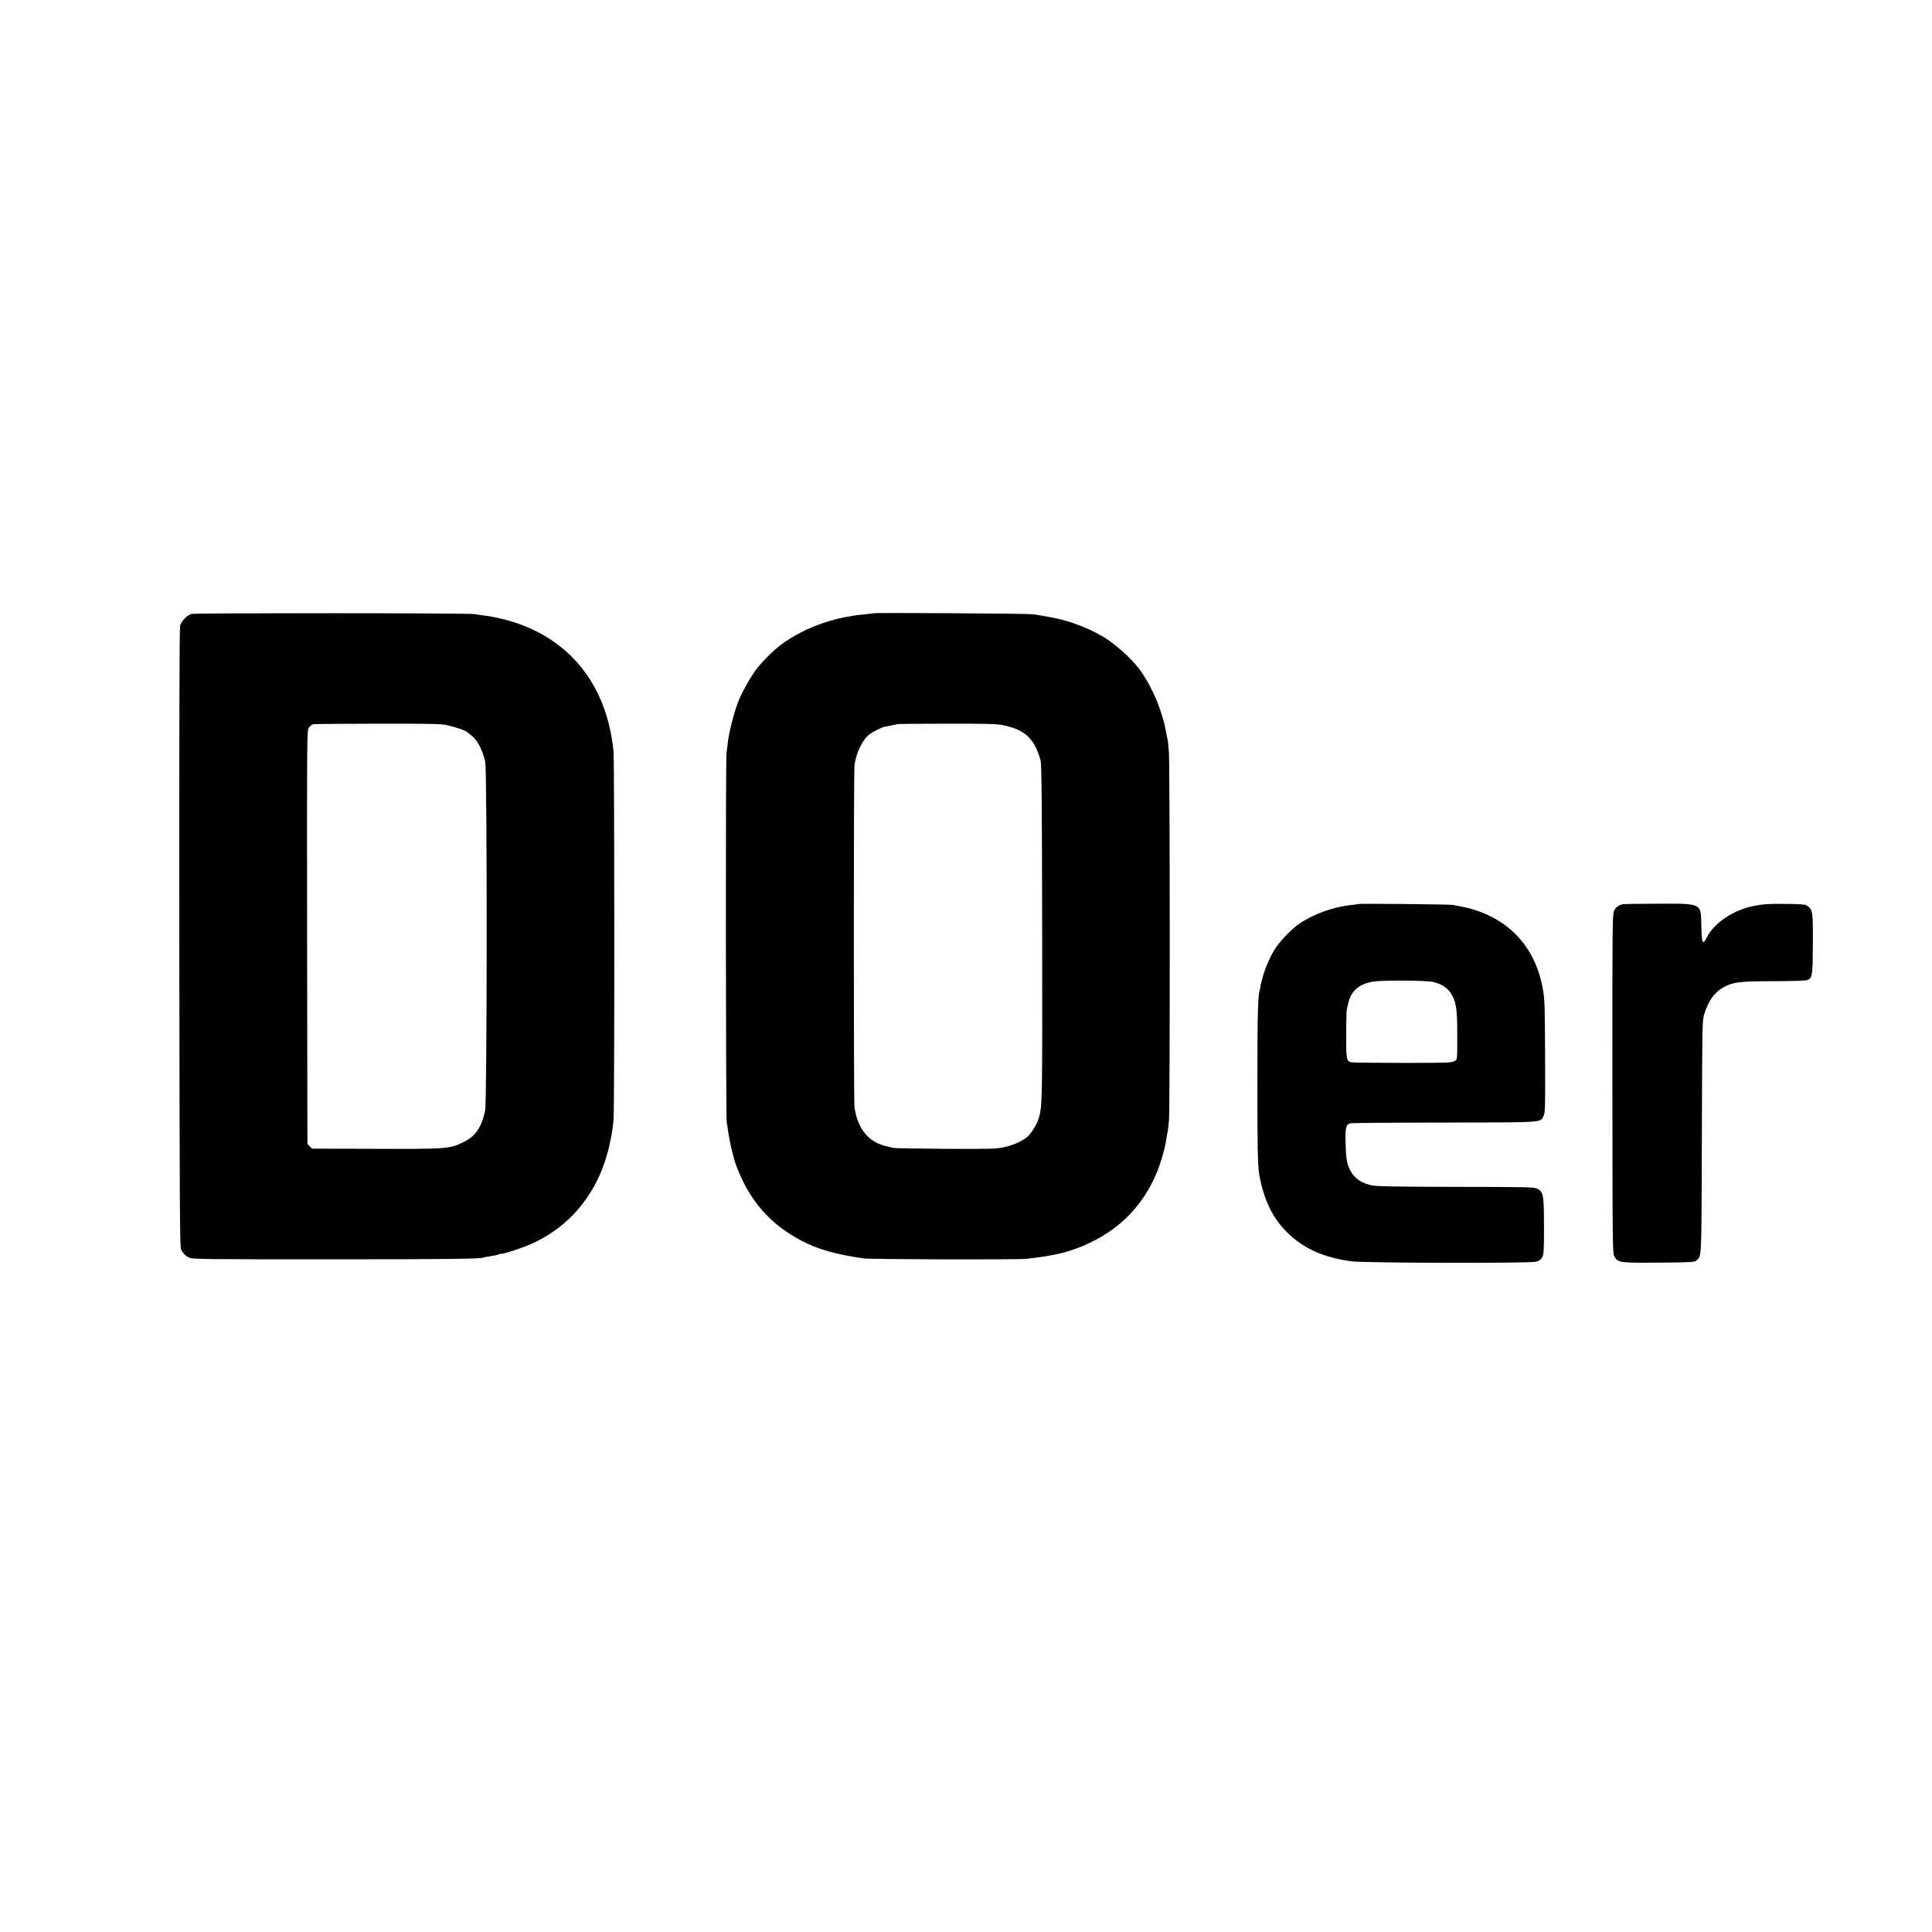
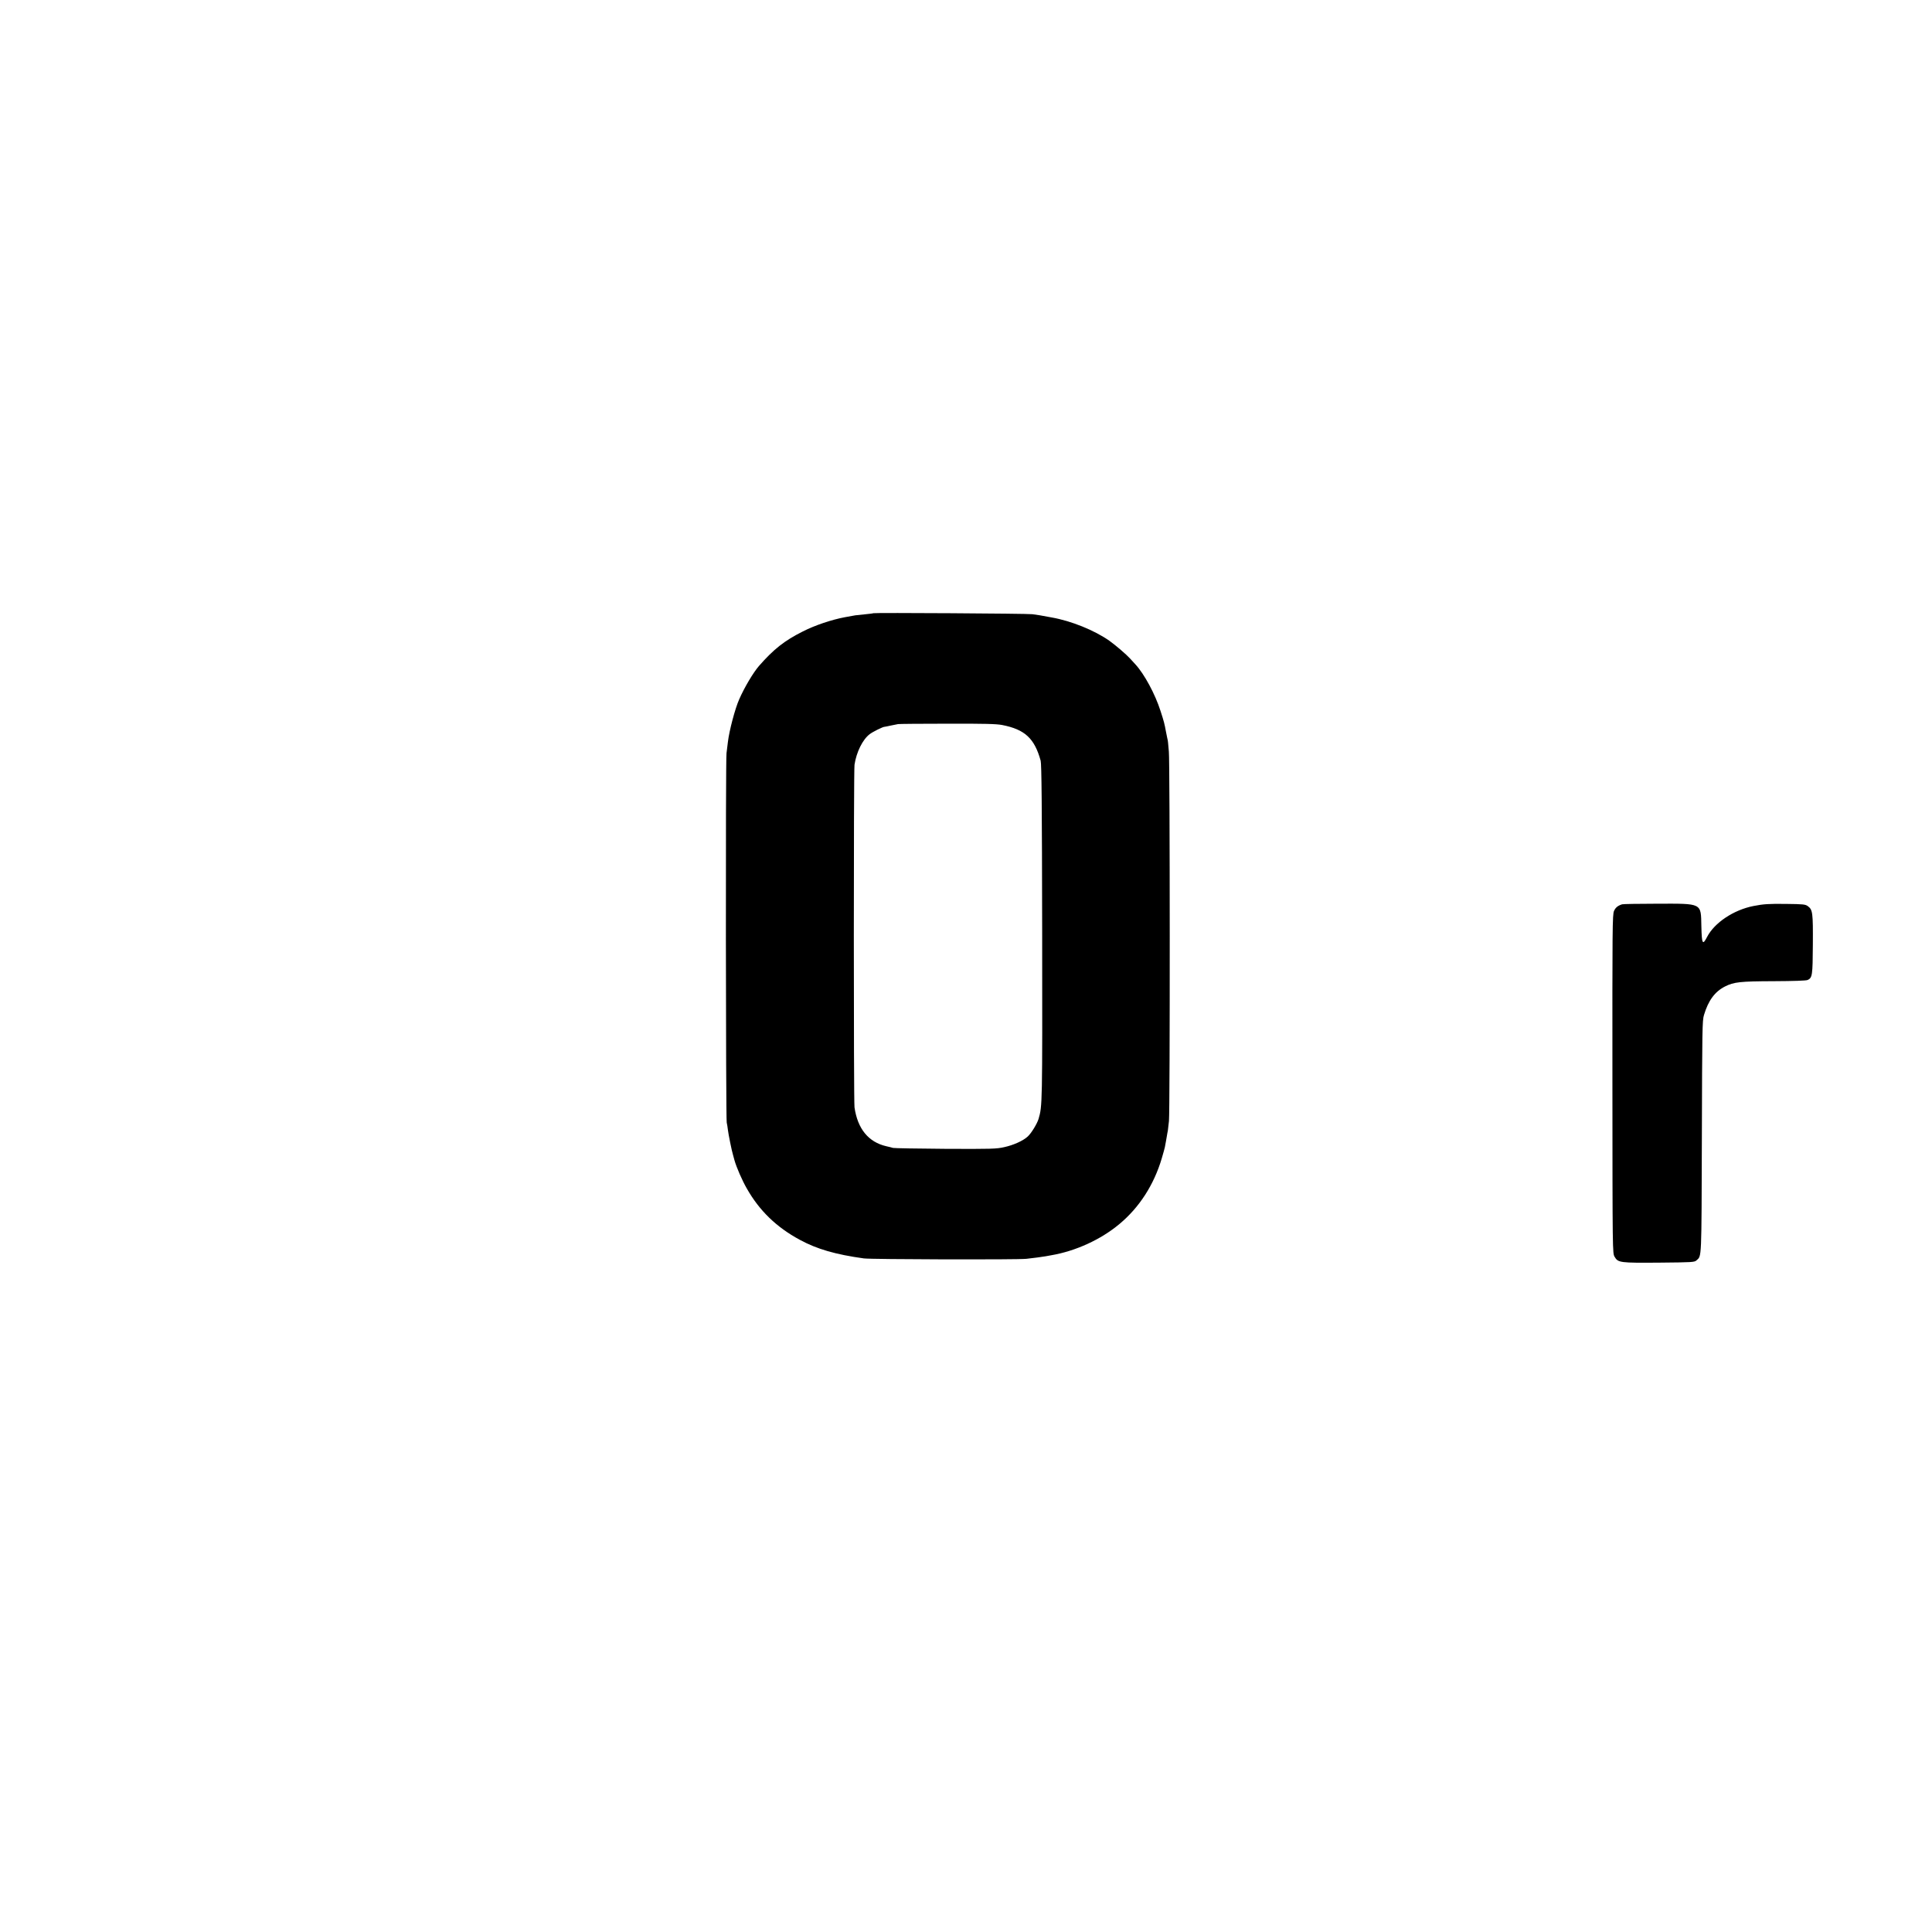
<svg xmlns="http://www.w3.org/2000/svg" version="1.0" width="1920pt" height="1920pt" viewBox="0 0 1920 1920" preserveAspectRatio="xMidYMid meet">
  <g transform="translate(0,1920) scale(0.1,-0.1)" fill="#000000" stroke="none">
-     <path d="M1903 13099 c-45 -13 -100 -71 -113 -118 -7 -26 -9 -1000 -8 -3107 3 -2707 5 -3072 18 -3094 27 -44 43 -61 79 -78 33 -16 136 -17 1401 -17 1203 0 1504 4 1529 19 3 2 30 7 60 11 30 4 66 11 80 17 14 5 27 9 29 8 14 -8 218 59 317 105 397 182 670 536 766 995 22 103 24 120 36 225 11 93 10 3567 0 3670 -48 478 -255 854 -598 1091 -200 138 -437 225 -709 260 -25 3 -56 8 -70 11 -46 11 -2783 12 -2817 2z m2537 -1105 c102 -23 186 -53 212 -76 12 -11 30 -25 38 -32 54 -40 109 -148 132 -256 20 -99 19 -3376 -1 -3469 -38 -172 -99 -257 -226 -317 -129 -61 -160 -63 -862 -61 l-632 2 -23 23 -23 23 -3 2052 c-2 2015 -2 2053 17 2084 11 17 30 33 43 36 13 2 302 5 643 5 512 1 631 -2 685 -14z" />
-     <path d="M8679 13106 c-2 -2 -40 -7 -84 -11 -44 -4 -87 -9 -95 -10 -8 -2 -55 -10 -105 -19 -132 -25 -296 -80 -416 -141 -184 -92 -292 -178 -437 -344 -56 -65 -143 -210 -196 -331 -41 -92 -99 -312 -112 -422 -3 -29 -10 -80 -14 -113 -10 -69 -7 -3625 2 -3670 4 -16 9 -50 12 -75 4 -38 39 -212 50 -245 1 -5 8 -30 15 -55 20 -71 76 -200 122 -280 125 -221 295 -386 529 -512 168 -91 353 -145 635 -184 71 -10 1525 -14 1615 -4 80 9 149 18 190 25 14 3 39 7 55 10 243 41 495 156 680 311 198 165 343 390 421 654 14 47 27 95 30 108 8 40 14 77 20 111 3 18 7 43 10 55 2 11 7 55 11 96 11 105 10 3578 -1 3670 -4 41 -8 82 -8 90 0 8 -4 31 -9 50 -4 19 -10 49 -13 65 -13 71 -19 96 -53 200 -53 167 -162 368 -249 462 -14 15 -38 42 -53 58 -35 39 -143 132 -206 177 -148 104 -380 198 -575 232 -47 8 -98 18 -115 21 -16 3 -50 8 -75 11 -49 7 -1574 16 -1581 10z m1280 -1111 c226 -44 322 -133 383 -355 9 -35 13 -432 15 -1705 2 -1720 2 -1725 -36 -1855 -15 -49 -73 -144 -108 -175 -47 -43 -141 -85 -232 -105 -79 -18 -126 -19 -586 -17 -275 2 -509 6 -520 9 -11 4 -42 11 -68 17 -176 41 -284 172 -315 386 -9 63 -9 3344 0 3405 19 126 81 251 151 304 28 22 132 74 147 73 3 0 30 5 60 12 30 6 64 13 75 15 11 2 232 4 490 4 368 1 486 -2 544 -13z" />
-     <path d="M13499 10216 c-2 -2 -33 -6 -69 -10 -176 -17 -374 -88 -520 -187 -63 -43 -170 -151 -224 -226 -52 -74 -112 -205 -140 -312 -14 -50 -23 -91 -21 -91 3 0 1 -10 -4 -23 -20 -51 -25 -227 -25 -907 -1 -634 3 -843 18 -930 44 -253 134 -438 282 -582 163 -158 358 -245 634 -283 126 -17 1767 -21 1833 -4 32 8 48 19 62 42 17 29 19 56 19 312 -1 314 -5 339 -66 371 -31 17 -88 18 -808 19 -592 1 -789 5 -835 14 -127 28 -199 89 -238 200 -15 42 -21 93 -24 204 -6 165 2 203 45 214 14 3 436 7 936 7 1005 2 952 -2 985 65 17 33 18 75 16 586 -2 535 -4 580 -26 695 -82 435 -381 725 -829 805 -19 4 -48 9 -65 12 -32 6 -929 15 -936 9z m744 -775 c97 -23 156 -67 195 -146 35 -70 44 -150 44 -360 0 -281 2 -262 -28 -281 -23 -15 -74 -17 -512 -17 -268 0 -499 3 -514 6 -48 12 -51 33 -50 277 1 124 3 232 5 240 2 8 7 33 12 55 27 134 105 205 250 230 90 15 531 13 598 -4z" />
+     <path d="M8679 13106 c-2 -2 -40 -7 -84 -11 -44 -4 -87 -9 -95 -10 -8 -2 -55 -10 -105 -19 -132 -25 -296 -80 -416 -141 -184 -92 -292 -178 -437 -344 -56 -65 -143 -210 -196 -331 -41 -92 -99 -312 -112 -422 -3 -29 -10 -80 -14 -113 -10 -69 -7 -3625 2 -3670 4 -16 9 -50 12 -75 4 -38 39 -212 50 -245 1 -5 8 -30 15 -55 20 -71 76 -200 122 -280 125 -221 295 -386 529 -512 168 -91 353 -145 635 -184 71 -10 1525 -14 1615 -4 80 9 149 18 190 25 14 3 39 7 55 10 243 41 495 156 680 311 198 165 343 390 421 654 14 47 27 95 30 108 8 40 14 77 20 111 3 18 7 43 10 55 2 11 7 55 11 96 11 105 10 3578 -1 3670 -4 41 -8 82 -8 90 0 8 -4 31 -9 50 -4 19 -10 49 -13 65 -13 71 -19 96 -53 200 -53 167 -162 368 -249 462 -14 15 -38 42 -53 58 -35 39 -143 132 -206 177 -148 104 -380 198 -575 232 -47 8 -98 18 -115 21 -16 3 -50 8 -75 11 -49 7 -1574 16 -1581 10m1280 -1111 c226 -44 322 -133 383 -355 9 -35 13 -432 15 -1705 2 -1720 2 -1725 -36 -1855 -15 -49 -73 -144 -108 -175 -47 -43 -141 -85 -232 -105 -79 -18 -126 -19 -586 -17 -275 2 -509 6 -520 9 -11 4 -42 11 -68 17 -176 41 -284 172 -315 386 -9 63 -9 3344 0 3405 19 126 81 251 151 304 28 22 132 74 147 73 3 0 30 5 60 12 30 6 64 13 75 15 11 2 232 4 490 4 368 1 486 -2 544 -13z" />
    <path d="M16120 10213 c-43 -14 -65 -32 -80 -66 -16 -34 -17 -163 -16 -1720 1 -1677 1 -1682 22 -1717 34 -59 54 -61 445 -58 331 3 348 4 369 23 52 47 49 -10 53 1227 3 1064 4 1158 21 1211 43 144 108 232 208 283 89 45 149 52 486 53 200 1 321 5 336 12 47 22 50 44 52 354 2 315 -2 344 -49 379 -26 19 -43 21 -220 23 -167 2 -221 -1 -322 -21 -197 -39 -387 -166 -460 -307 -45 -87 -53 -71 -57 106 -5 234 13 225 -440 224 -183 0 -340 -3 -348 -6z" />
  </g>
</svg>